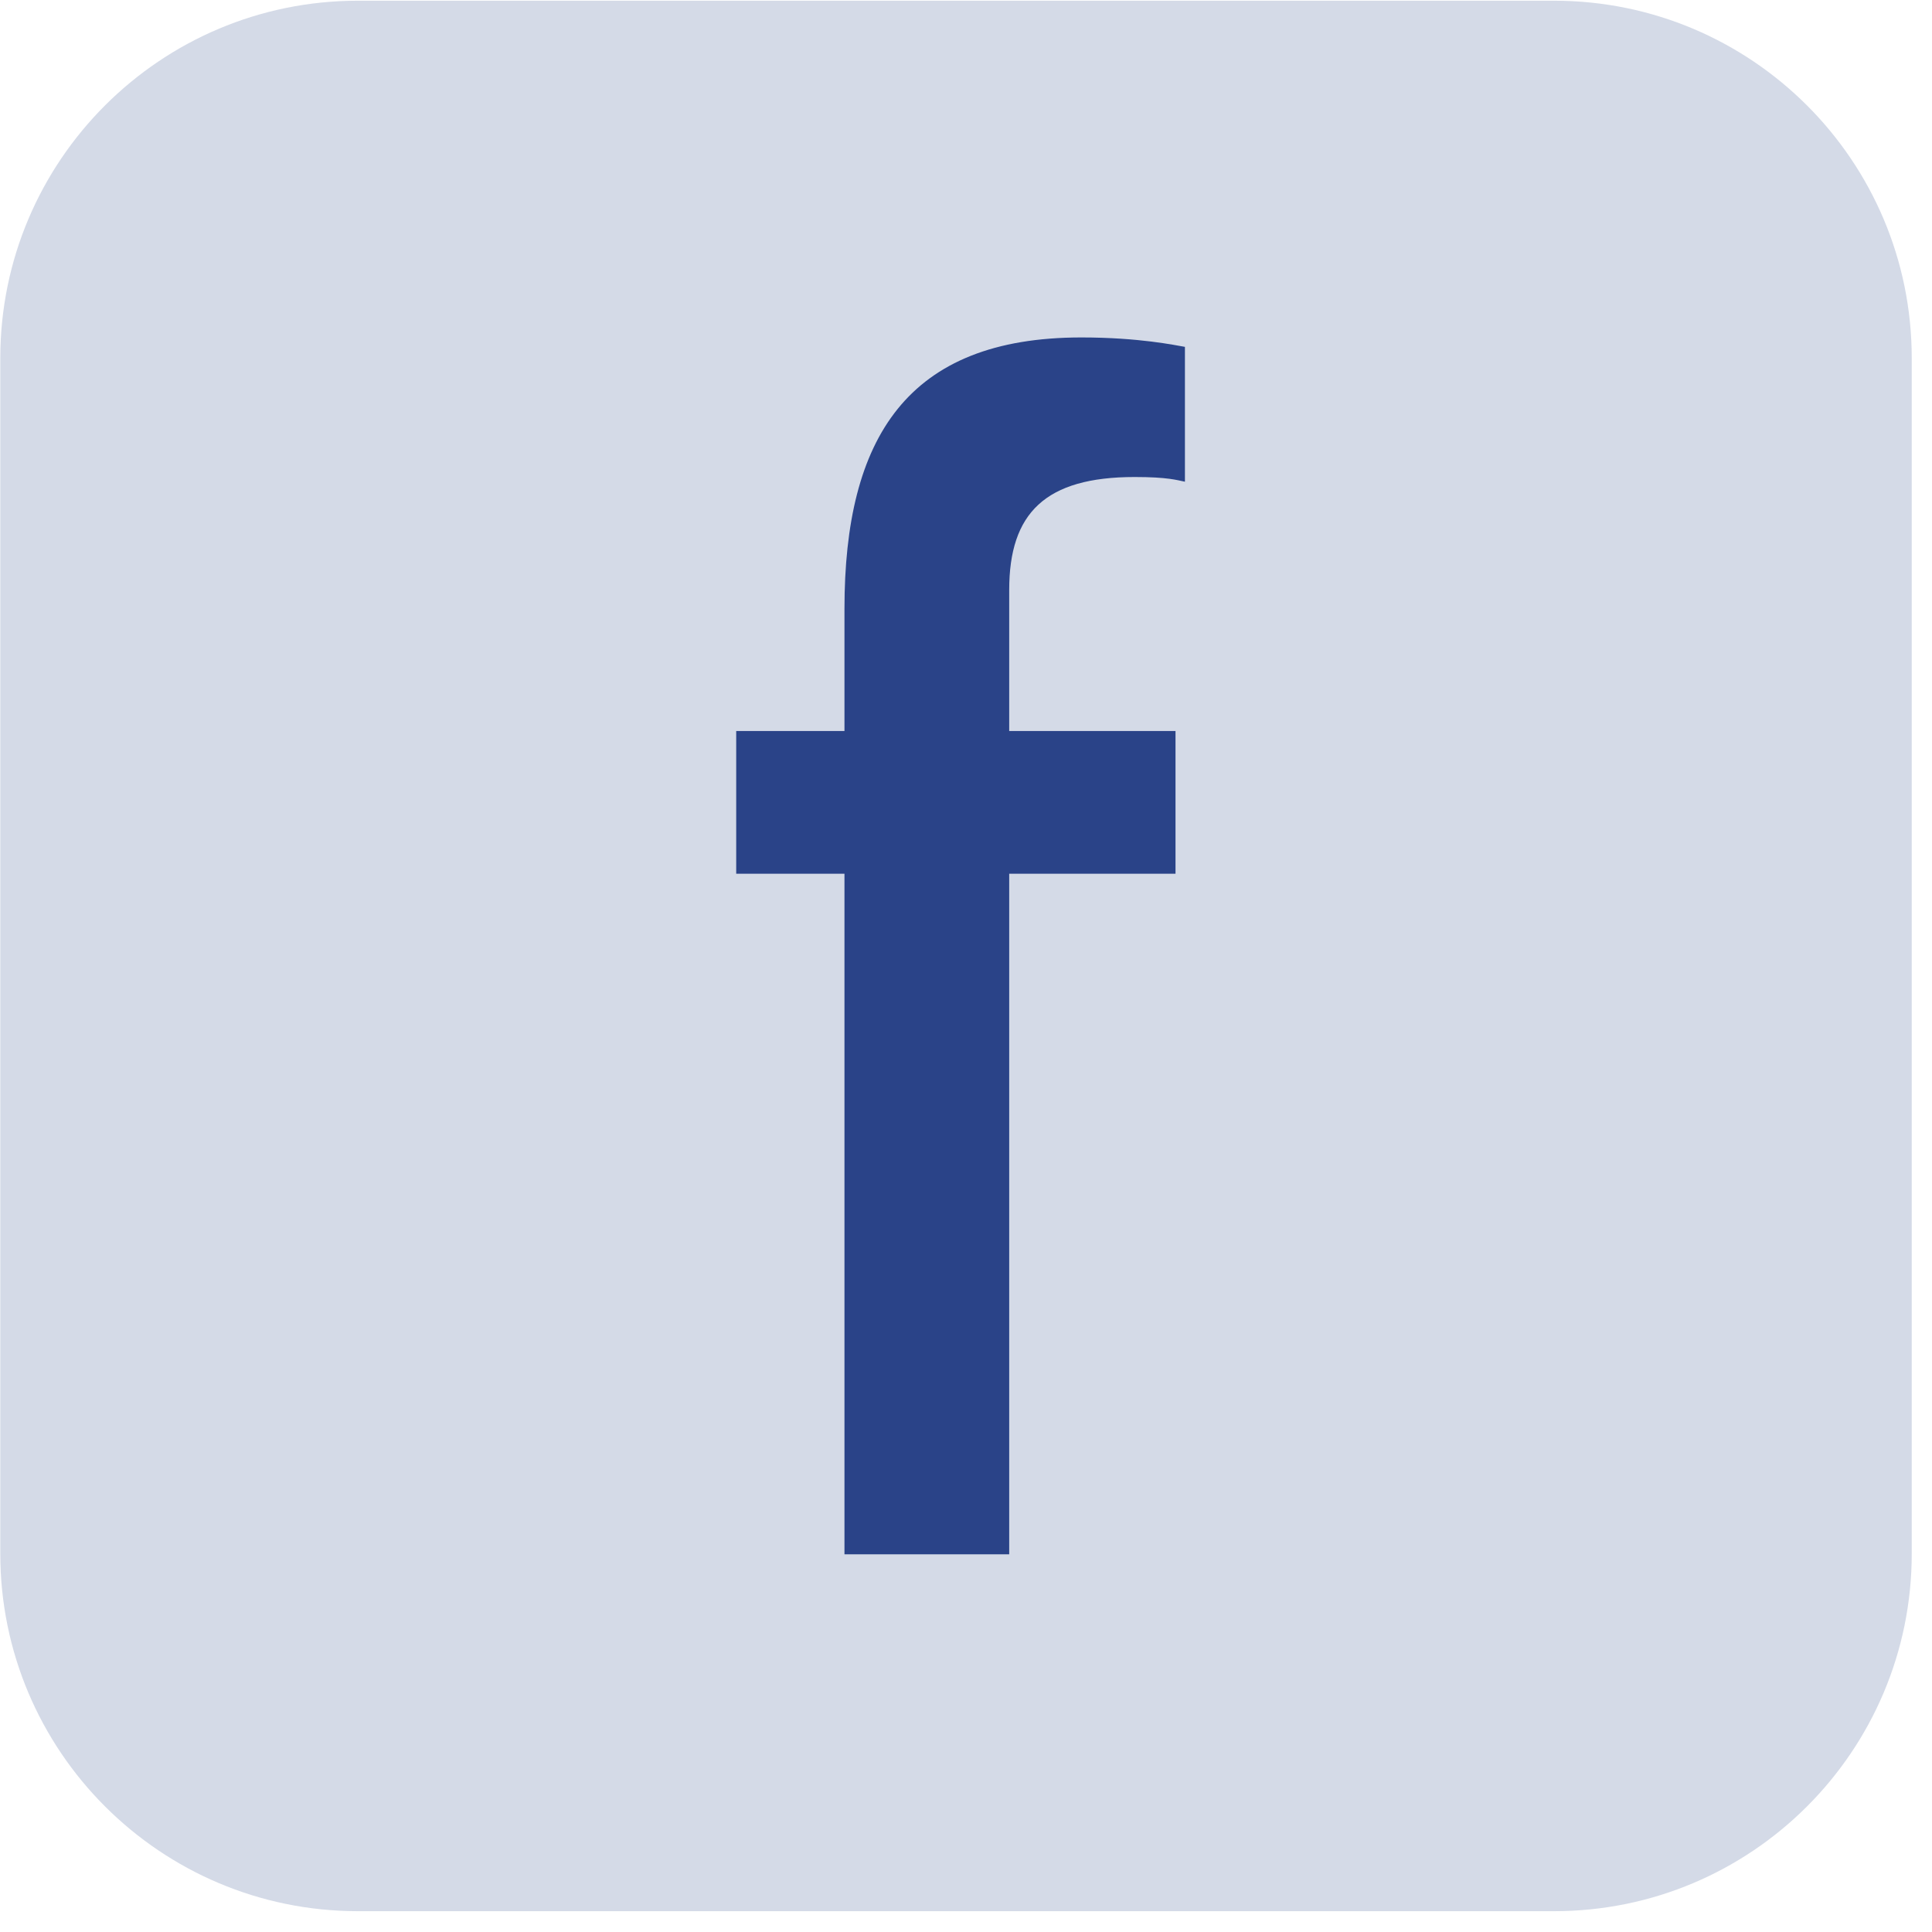
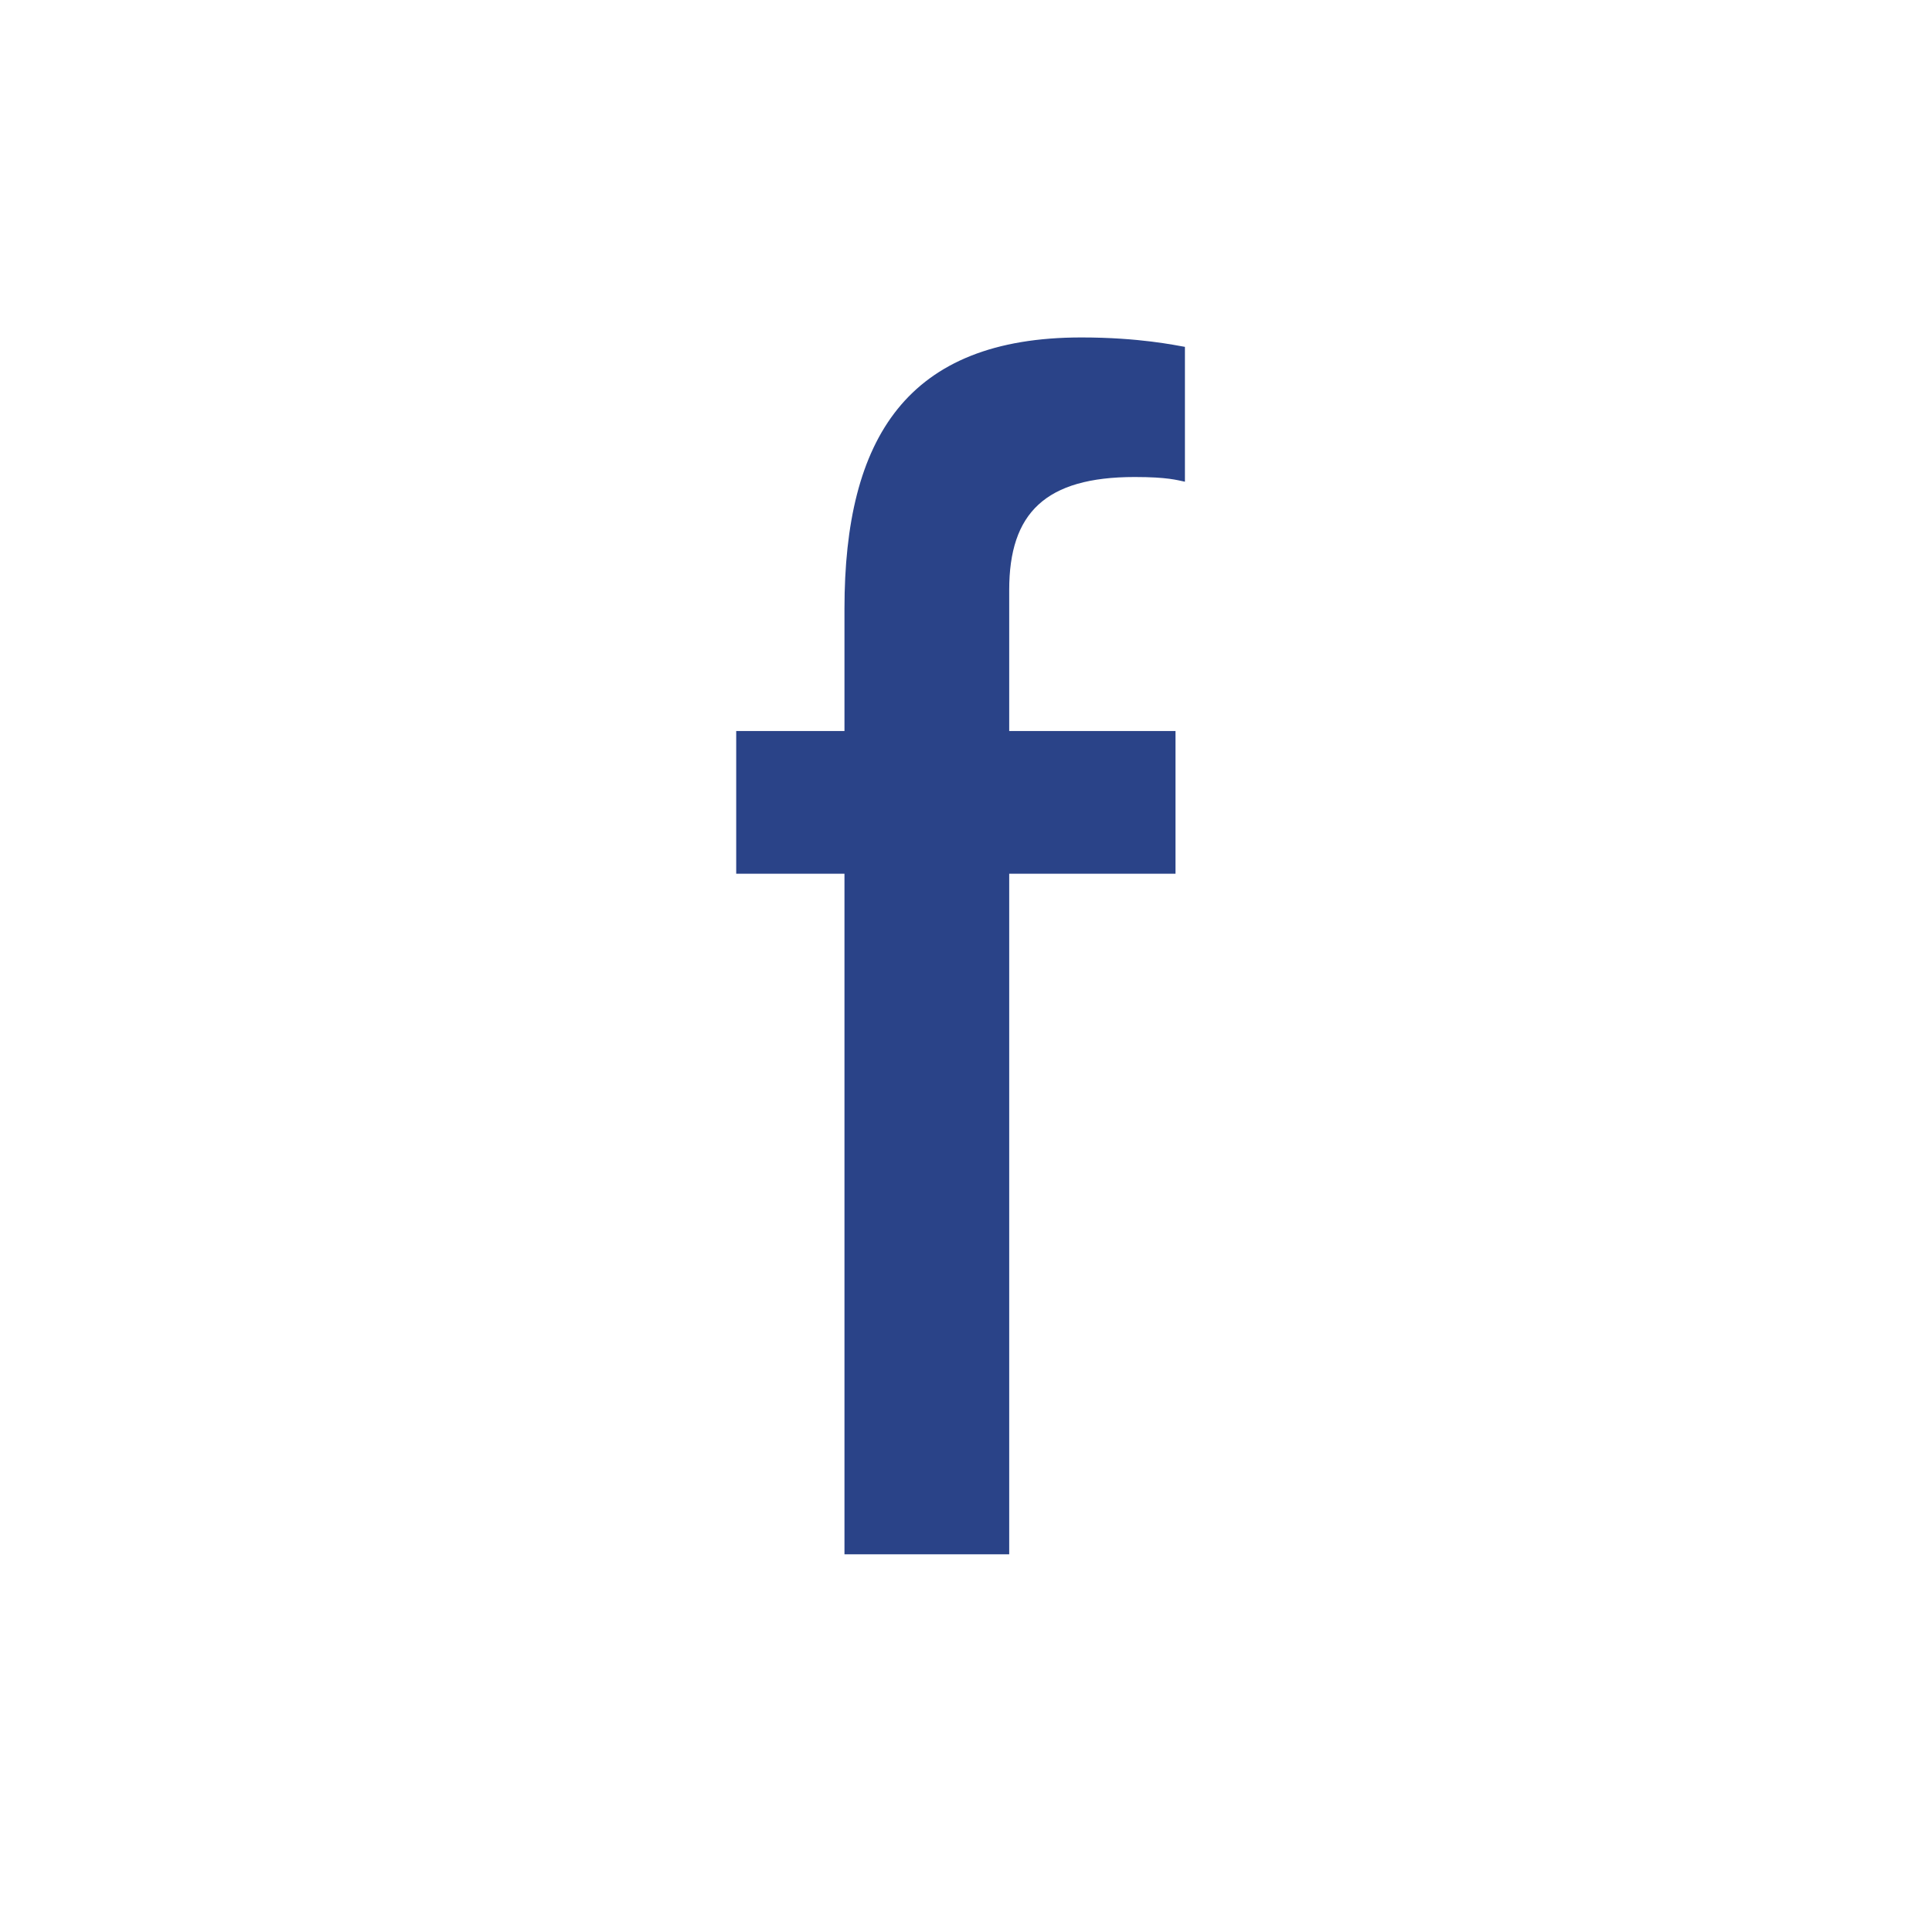
<svg xmlns="http://www.w3.org/2000/svg" width="100%" height="100%" viewBox="0 0 57 57" version="1.1" xml:space="preserve" style="fill-rule:evenodd;clip-rule:evenodd;stroke-linejoin:round;stroke-miterlimit:2;">
  <g transform="matrix(1,0,0,1,-569.701,-166.109)">
    <g id="facebook_icon" transform="matrix(0.282,0,0,0.564,569.701,166.109)">
-       <rect x="0" y="0" width="200" height="100" style="fill:none;" />
      <g transform="matrix(1.921,0,0,0.96,37.453,99.975)">
-         <path d="M0,-104.102C-10.759,-104.102 -19.481,-95.383 -19.481,-84.622L-19.481,-19.481C-19.481,-8.723 -10.759,0 0,0L65.139,0C75.898,0 84.62,-8.723 84.62,-19.481L84.62,-84.622C84.62,-95.383 75.898,-104.102 65.139,-104.102L0,-104.102Z" style="fill:rgb(212,218,231);fill-rule:nonzero;" />
-       </g>
+         </g>
      <g transform="matrix(1.921,0,0,0.96,88.349,17.652)">
        <path d="M0,66.307L8.972,66.307L8.972,29.223L18.029,29.223L18.029,21.447L8.972,21.447L8.972,13.757C8.972,9.57 10.937,7.605 15.808,7.605C17.602,7.605 18.115,7.776 18.542,7.861L18.542,0.513C18.029,0.428 16.064,0 12.902,0C3.418,0 0,5.469 0,14.783L0,21.447L-5.896,21.447L-5.896,29.223L0,29.223L0,66.307Z" style="fill:rgb(42,67,136);fill-rule:nonzero;" />
      </g>
    </g>
  </g>
</svg>